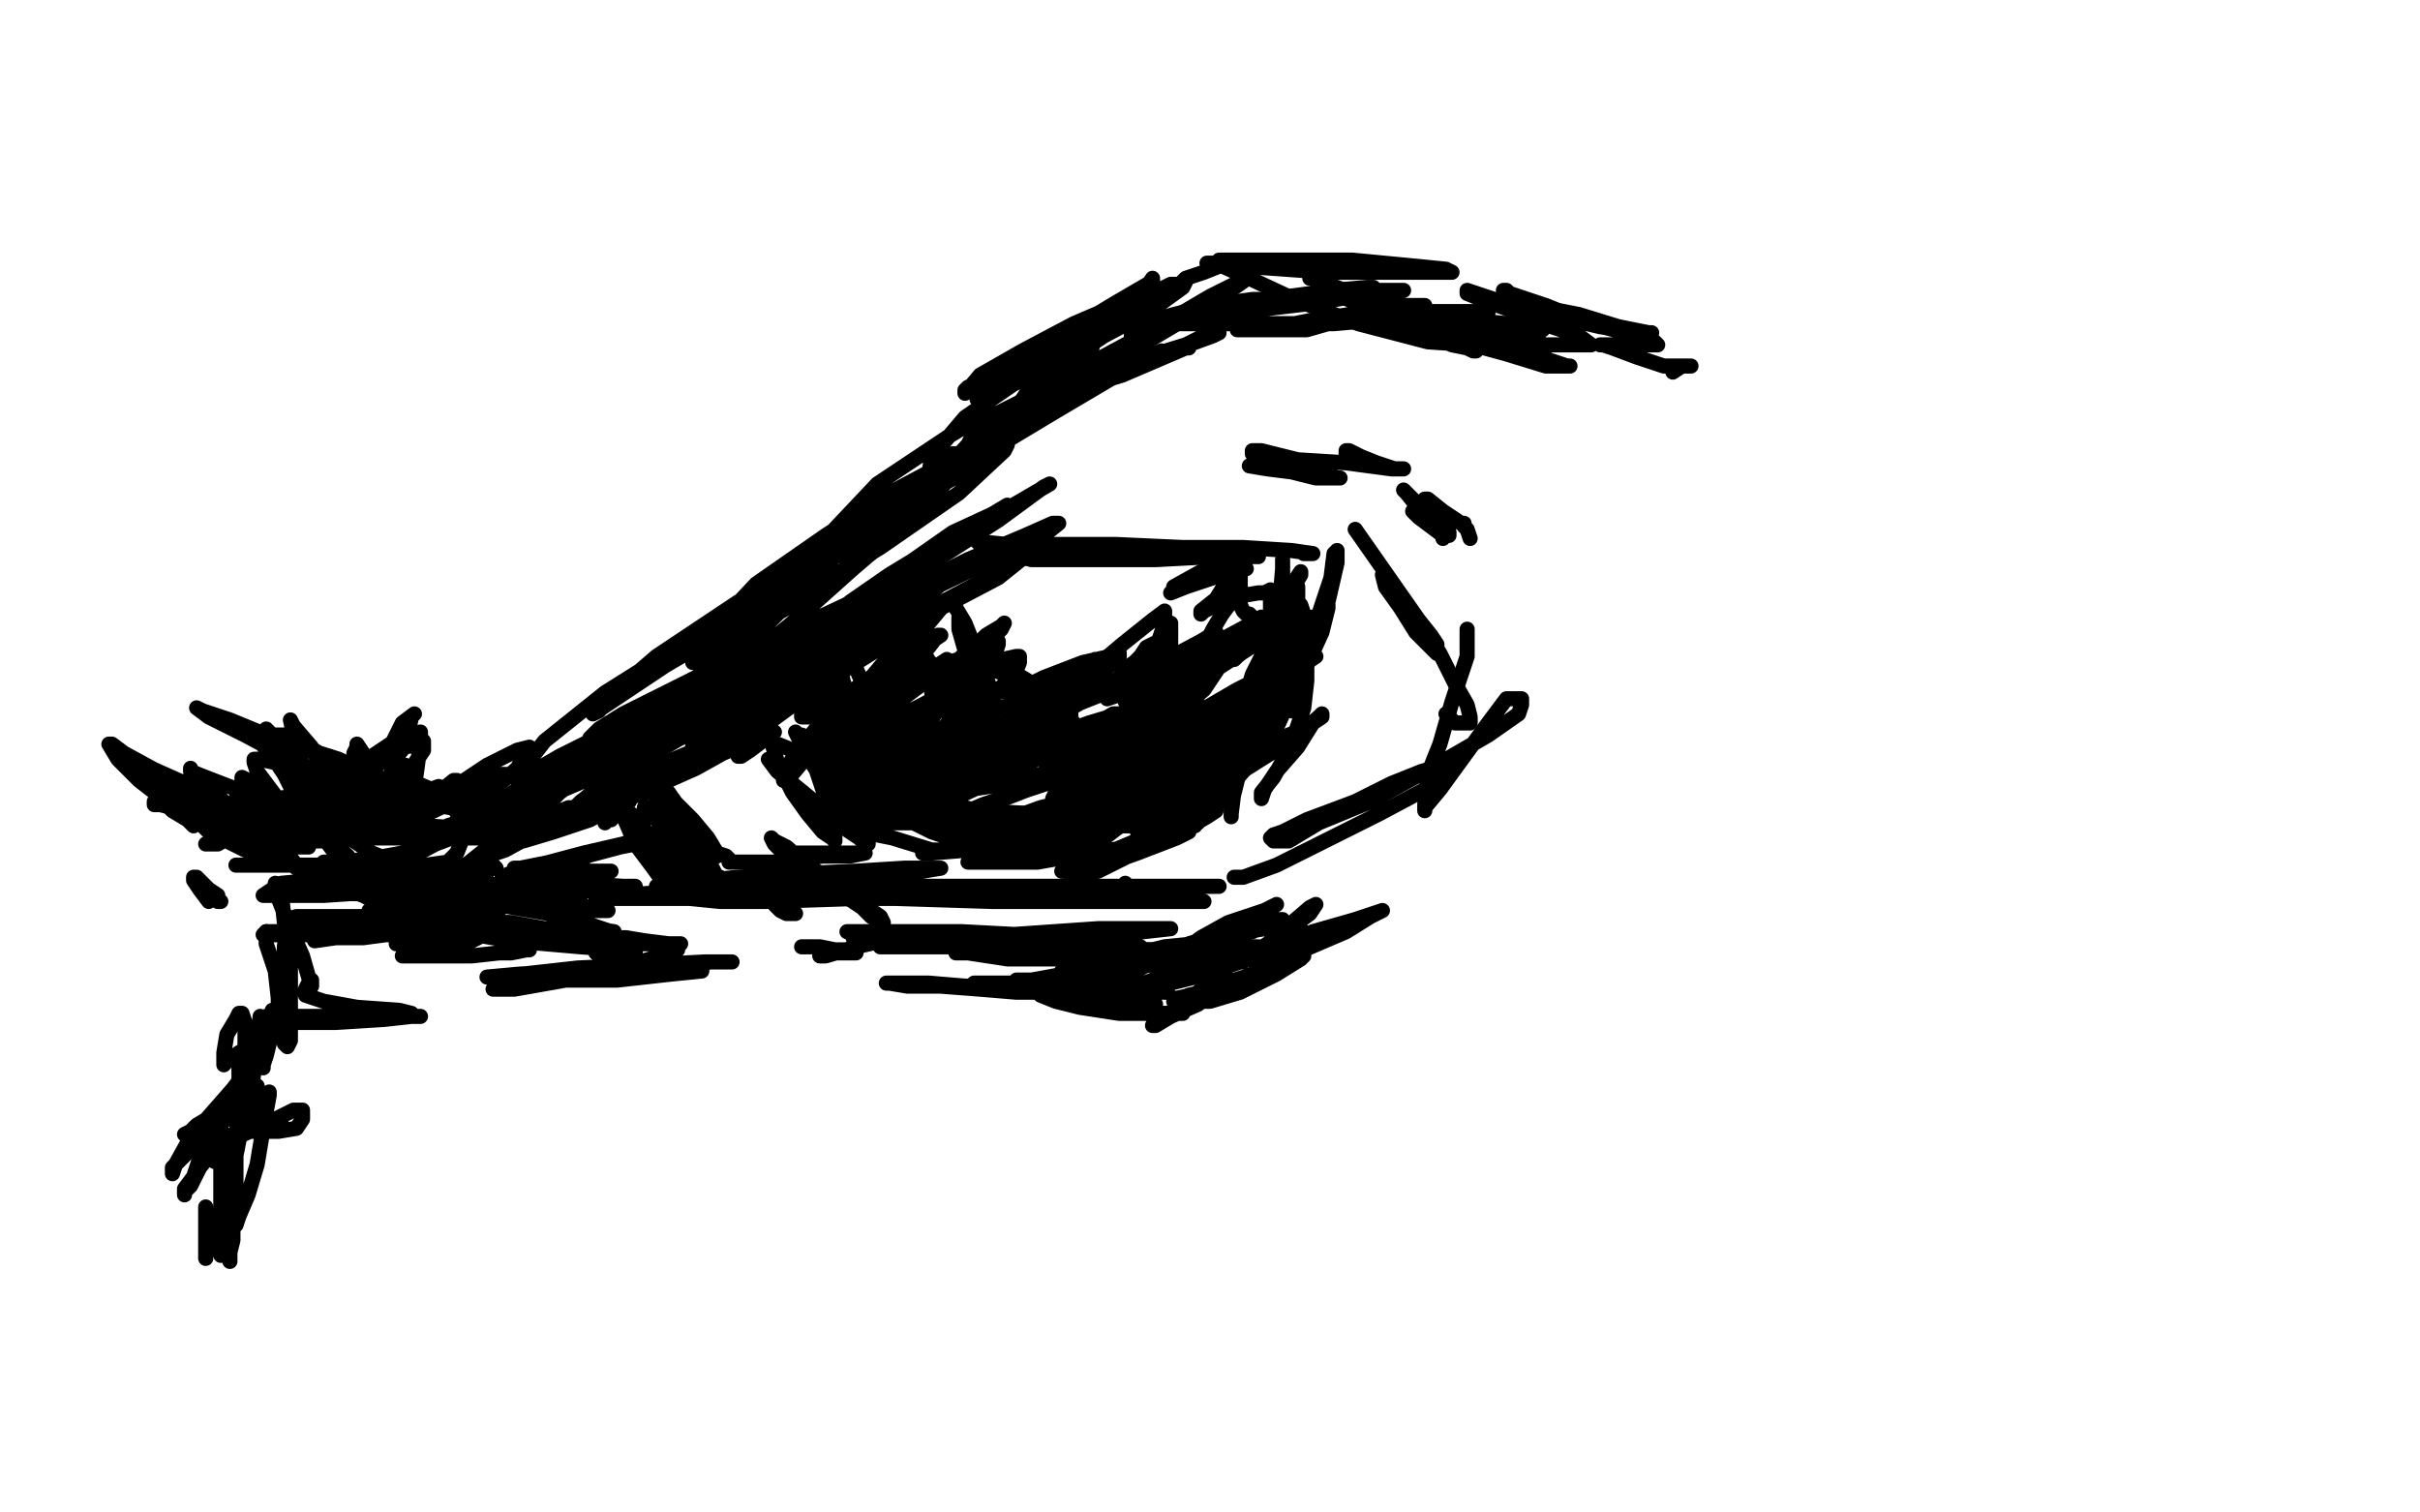
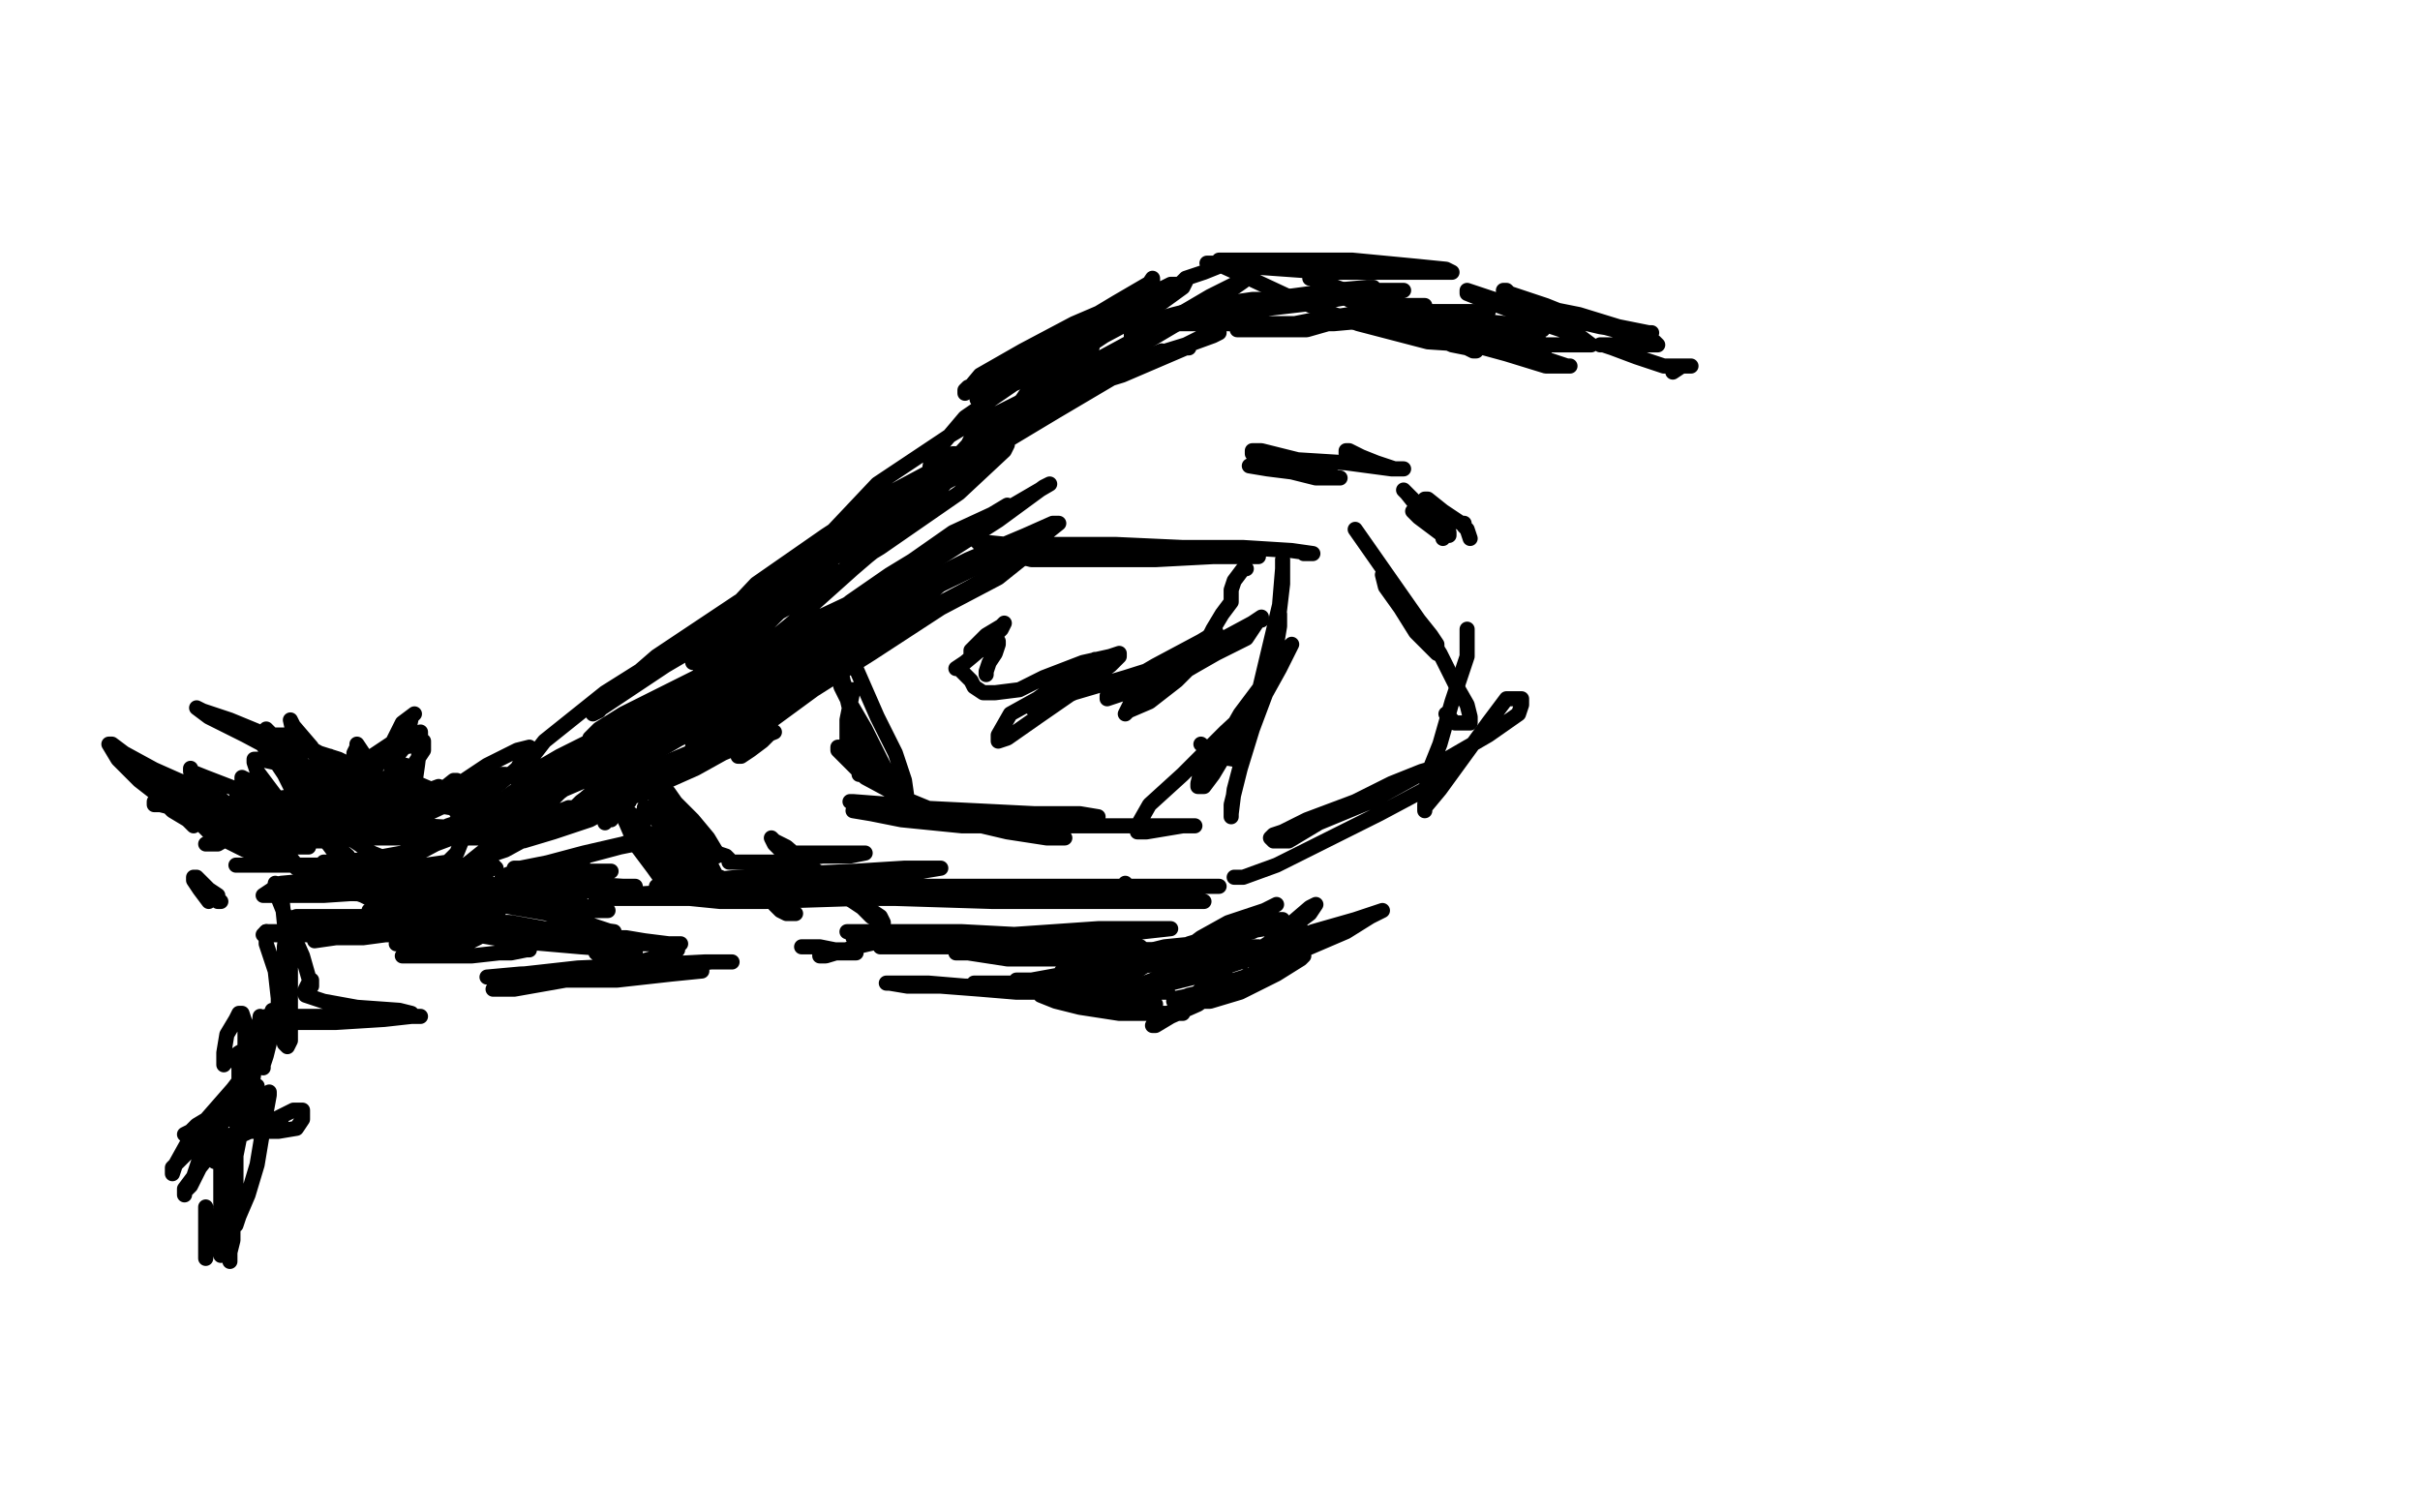
<svg xmlns="http://www.w3.org/2000/svg" width="800" height="500" version="1.1" style="stroke-antialiasing: false">
  <desc>This SVG has been created on https://colorillo.com/</desc>
  <rect x="0" y="0" width="800" height="500" style="fill: rgb(255,255,255); stroke-width:0" />
  <polyline points="200,272 200,271 200,271 202,271 202,271 205,266 205,266 208,265 208,265 209,263 209,263 210,263 210,263 211,263 211,263 214,262 221,258 230,254 239,249 251,244 256,242 255,242 252,245 248,248 245,250 244,250 244,249 247,246 254,239 269,228 288,216 311,201 330,191 340,183 341,182 340,183 338,183 331,188 321,194 304,203 288,213 271,223 258,231 246,239 238,244 234,248 233,248 233,247 236,245 245,238 262,226 285,214 308,201 309,200 310,199 307,200 294,208 275,218 253,233 238,242 229,247 229,248 229,246 232,243 243,236 258,227 270,220 271,220 270,224 260,233 241,244 224,253 214,258 212,260 211,260 211,261" style="fill: none; stroke: #000000; stroke-width: 5; stroke-linejoin: round; stroke-linecap: round; stroke-antialiasing: false; stroke-antialias: 0; opacity: 1.0" />
  <polyline points="210,276 211,276 211,276 216,280 216,280 219,282 219,282 221,284 221,284 222,286 222,286 221,285 219,283 215,277 210,270 207,268 207,269 211,274 216,282 219,287 223,292 224,295 224,296 223,296 221,294 216,287 210,279 207,272 206,270 206,269 207,270 208,270 216,278 221,283 226,288 228,291 231,294 230,293 227,287 223,281 219,277 217,275 218,275 222,278 226,282 228,284 231,286 231,287 230,287 229,286 225,284 221,280 219,279 219,278 218,278 219,278 220,279 226,284 231,288 235,292 237,293 238,293 238,292 235,287 231,279 224,271 218,260 215,255 214,254 221,262 228,272 233,278 235,281 237,283 237,282 234,277 229,271 222,264 215,259 214,258 218,266 224,273 228,277 231,281 231,282 232,283 232,282 224,277 217,271 214,269 213,268 213,267 214,267 217,269 221,273 225,276 229,278 229,280 230,282 229,282 229,281 227,280 229,283 232,286 233,288 235,290 236,291 237,292" style="fill: none; stroke: #000000; stroke-width: 5; stroke-linejoin: round; stroke-linecap: round; stroke-antialiasing: false; stroke-antialias: 0; opacity: 1.0" />
  <polyline points="227,294 228,293 228,293 234,291 234,291 244,290 244,290 261,289 261,289 283,288 283,288 299,287 299,287 309,287 309,287 311,287 305,288 292,291 274,293 246,293 220,295 204,296 198,296 197,297 201,297 210,297 227,297 250,297 276,297 302,297 315,297 320,297 319,297 313,297 302,297 284,297 253,298 238,298 228,297 226,297 227,297 235,297 249,297 274,297 303,296 323,294 341,294 349,294 348,294 344,294 330,294 305,294 270,294 236,294 220,294 218,294 217,294 217,293 220,293 238,293 269,293 311,293 346,293 375,293 394,293 403,293 402,293 396,293 375,293 334,293 293,293 262,293 245,294 242,294 247,294 265,296 296,297 328,298 362,298 384,298 396,298 398,298 397,298 396,297 388,296 373,293 372,292" style="fill: none; stroke: #000000; stroke-width: 5; stroke-linejoin: round; stroke-linecap: round; stroke-antialiasing: false; stroke-antialias: 0; opacity: 1.0" />
  <polyline points="224,253 225,253 225,253 227,251 227,251 234,246 234,246 243,239 243,239 251,234 251,234 254,232 254,232 250,236 237,245 218,253 207,258 200,261 200,260 201,258 212,251 234,237 259,222 286,209 297,203 293,205 283,211 270,216 251,224 238,232 231,235 230,236 232,235 244,227 264,217 295,201 326,186 345,177 350,173 348,173 339,177 320,185 306,192 294,197 287,200 287,201 288,201 289,200 301,194 313,189 330,182 340,179 343,178 343,179 339,181 331,183 325,185 322,186 321,186 328,185 341,183 361,181 380,181 403,181 413,183 416,183 416,184 414,184 401,184 382,185 362,185 341,185 329,182 324,180 323,179 333,180 347,180 369,180 391,181 411,181 427,182 434,183 433,183 431,183" style="fill: none; stroke: #000000; stroke-width: 5; stroke-linejoin: round; stroke-linecap: round; stroke-antialiasing: false; stroke-antialias: 0; opacity: 1.0" />
  <polyline points="408,290 409,290 409,290 411,290 411,290 422,286 422,286 438,278 438,278 456,269 456,269 471,261 471,261 476,256 476,256 478,253 477,253 470,255 460,259 448,265 432,271 424,275 421,276 420,277 421,278 422,278 426,278 436,272 453,265 473,254 492,243 502,236 503,233 503,231 502,231 498,231 492,239 484,250 476,261 471,267 471,268 471,267 471,266 472,256 476,246 480,232 485,217 485,208" style="fill: none; stroke: #000000; stroke-width: 5; stroke-linejoin: round; stroke-linecap: round; stroke-antialiasing: false; stroke-antialias: 0; opacity: 1.0" />
  <polyline points="448,175 455,185 455,185 462,195 462,195 469,205 469,205 473,210 473,210 475,213 475,213 475,215 475,215 475,216 474,215 473,214 468,209 463,201 458,194 457,190" style="fill: none; stroke: #000000; stroke-width: 5; stroke-linejoin: round; stroke-linecap: round; stroke-antialiasing: false; stroke-antialias: 0; opacity: 1.0" />
  <polyline points="470,207 476,216 476,216 481,226 481,226 485,233 486,237 486,238 486,239 485,239 481,239 478,236" style="fill: none; stroke: #000000; stroke-width: 5; stroke-linejoin: round; stroke-linecap: round; stroke-antialiasing: false; stroke-antialias: 0; opacity: 1.0" />
  <polyline points="282,228 280,238 280,238 280,246 280,246 282,253 282,253 284,255 284,255 284,256 284,256 284,255 284,253 284,244 282,235 279,226 276,222 279,229 286,241 292,253 295,261 298,265 300,266 300,265 299,258 296,249 290,237 283,221 276,210 275,208 275,212 278,222 281,235 283,244 284,251 286,253 286,252 286,250 284,242 281,233 279,227 277,223 278,227 282,235 285,242 289,249 294,256 296,259 296,260 297,260 296,260 293,257 286,252 280,249 278,247 277,247 277,248 278,249 286,257 299,264 316,271 333,275 346,277 352,277 351,277 348,276 336,274 317,270 295,266 282,265 281,265 282,265 287,266 302,267 322,268 342,269 357,269 363,270 361,270 352,270 331,270 306,270 287,268 282,268 288,269 298,271 318,273 347,273 373,273 390,273 395,273 394,273 391,273 385,274 379,275 376,275 376,274 376,273 380,266 391,256 405,242 418,230 423,221 426,215 427,213 426,214 426,215 419,224 410,236 402,250 397,255 396,259 396,260 397,260 398,260 401,256 407,246 415,234 420,220 422,210 423,205 423,203 423,207 420,225 414,241 410,254 407,266 407,269 407,270 407,269 408,261 413,242 418,221 423,200 424,188 424,185 424,186 424,193 422,210 418,227 414,238 410,246 410,250 410,251 409,251 408,251 402,250 397,246" style="fill: none; stroke: #000000; stroke-width: 5; stroke-linejoin: round; stroke-linecap: round; stroke-antialiasing: false; stroke-antialias: 0; opacity: 1.0" />
-   <polyline points="303,222 303,221 303,221 303,219 303,219 303,214 303,214 305,208 305,208 305,206 305,206 304,207 301,215 295,225 290,233 288,237 287,237 287,236 288,232 293,224 300,212 305,202 306,199 306,198 305,198 302,199 292,206 278,214 269,220 266,223 267,223 269,222 279,217 293,210 304,205 308,203 306,204 298,212 288,224 281,234 278,237 278,238 279,238 285,235 299,226 310,220 313,218 313,219 309,223 297,232 288,242 284,248 285,248 292,245 305,238 316,232 319,231 318,232 314,238 309,245 307,248 307,249 308,249 315,247 330,241 339,238 342,237 339,239 329,243 320,246 313,249 311,249 310,249 310,248 309,247 308,244 308,238 312,230 318,221 320,217 320,216 320,217 320,218 314,228 306,241 298,250 294,255 295,255 298,253 312,245 323,239 329,235 329,233 321,237 303,245 287,253 274,257 273,258 273,259 273,258 273,256 277,249 287,242 305,233 316,227 319,227 319,228 319,229 316,236 308,246 298,254 291,259 291,258 291,255 295,247 302,238 311,231 312,228 311,229 309,231 301,239 291,247 285,253 286,253 287,252 291,249 295,246 293,245 291,245 286,245 280,245 276,244 274,242 273,242 273,241 273,239 273,235 276,231 280,228 280,231 274,240 266,251 261,257 259,258 259,257 260,254 265,246 271,240 272,237 273,237 272,237 269,237 267,237 265,237 265,236 266,235 271,231 273,229 273,230 273,232 273,241 275,250 277,255 278,258 279,259 278,259 275,257 270,253 262,248 257,246 255,245 257,252 262,262 267,269 272,275 275,277 276,278 276,277 273,272 268,266 263,260 258,255 255,252 254,251 257,255 268,264 278,273 284,277 286,279 287,279 287,278 286,275 282,267 276,258 270,250 266,245 265,243 268,248 275,257 283,264 289,269 290,269 291,269 291,266 290,259 286,250 281,238 274,229 272,227 273,236 279,248 286,260 290,267 294,270 294,271 294,270 294,268 289,264 286,260 284,258 285,258 289,260 305,265 325,271 345,275 353,277 354,277 353,277 345,275 329,274 306,272 287,272 283,272 285,275 295,277 308,281 334,281 353,281 363,281 364,281 364,280 363,279 357,278 348,274 332,270 319,267 309,263 304,260 301,257 301,256 302,253 308,250 314,248 315,247 317,247 316,247 314,249 309,254 300,259 297,261 296,261 296,262 297,262 301,262 311,261 329,255 338,252 339,252 337,253 330,257 322,260 317,262 316,262 317,262 322,258 333,253 345,246 349,243 340,245 327,250 315,254 312,255 313,255 313,254 327,248 343,241 352,237 353,237 352,237 348,238 337,245 325,251 320,254 319,256 320,256 324,256 341,250 359,243 379,236 385,235 385,234 385,235 379,240 366,251 355,258 349,263 348,264 349,262 350,262 362,255 380,246 391,242 393,239 392,240 391,240 387,244 376,250 368,255 360,259 357,261 357,260 364,255 378,246 396,237 399,235 398,235 397,235 390,239 376,245 352,254 327,260 307,263 300,264 301,264 304,261 318,255 337,248 352,243 358,242 357,242 352,245 339,253 324,260 311,266 308,269 309,269 319,261 339,252 369,243 385,237 387,236 387,237 379,242 366,249 345,259 327,266 317,270 318,269 325,266 346,259 367,252 384,245 387,245 386,246 383,248 374,255 358,266 344,275 341,278 341,279 342,278 345,276 357,269 375,261 389,255 395,252 395,253 394,259 391,263 391,266 391,267 391,266 398,261 413,252 426,243 431,241 430,241 428,243 419,247 400,257 377,267 363,272 358,273 359,273 361,267 369,258 376,249 381,245 382,245 382,246 382,247 379,256 373,264 364,272 360,276 359,276 363,271 372,263 387,251 404,240 412,235 414,234 414,235 411,241 405,251 397,263 392,270 390,273 389,273 390,272 396,266 409,256 428,244 436,237 437,236 437,237 434,239 429,247 422,255 418,261 417,264 417,263 417,262 421,257 426,248 429,240 431,234 432,225 432,216 432,209 431,203 430,200 429,199 429,197 429,196 429,195 429,194 429,195 429,200 429,206 429,214 427,225 425,234 420,245 402,265 399,265 394,268 392,269 391,269 391,268 397,261 408,251 420,240 427,232 430,227 431,221 431,218 431,214 431,208 430,206 429,206 428,207 423,214 416,223 406,233 397,242 390,247 386,251 384,251 385,250 391,243 398,236 412,227 425,218 432,212 436,209 438,204 439,201 439,200 439,201 437,209 432,220 429,229 427,234 427,235 428,231 430,224 434,214 436,203 440,191 441,183 442,182 442,183 442,186 439,199 433,216 423,233 418,241 416,244 416,243 416,239 418,228 422,217 426,207 427,200 428,198 428,199 428,200 427,208 422,218 414,230 410,237 410,238 411,233 414,223 419,213 423,203 428,192 430,189 430,190 427,195 424,207 415,225 407,240 400,249 398,250 397,250 396,250 396,249 395,247 395,245 394,242 394,241 394,240 393,240 389,240 384,242 371,245 357,249 346,251 344,251 344,250 347,248 356,243 368,236 372,236 370,236 360,239 341,246 321,251 306,254 301,254 301,253 304,249 312,241 318,235 320,233 319,233 313,234 299,238 287,241 279,241 278,241 278,240 280,235 285,229 294,220 307,214 310,210 311,210 308,212 298,218 285,227 274,236 268,243 267,245 267,246 267,245 267,244 268,244 268,249 270,255 273,264 278,269 280,272 283,273 282,272 281,271 277,265 272,258 267,250 264,244 263,242 264,243 265,243 273,249 281,256 289,264 298,270 308,275 314,277 320,280 326,281 331,281 337,281 341,280 342,279 343,278 339,278 327,278 312,281 306,282 305,282 308,282 320,281 346,275 365,270 373,268 365,268 354,269 334,273 319,277 314,277 315,277 324,277 344,274 363,272 372,271 373,271 372,272 369,274 360,281 354,286 352,287 351,288 352,288 352,287 363,283 379,277 393,272 396,272 395,272 394,273 386,277 373,283 363,288 354,290 354,291 355,290 362,287 376,282 389,277 393,275 392,275 381,279 360,282 343,285 326,285 320,285 321,285 327,284 344,278 366,270 386,264 394,260 393,260 381,261 364,265 345,269 335,271 332,271 333,271 344,267 368,261 386,257 388,255 387,256 379,260 369,265 359,270 354,273 353,274 354,274 356,274 363,274 378,270 394,267 404,265 403,265 393,271 379,278 367,282 364,283 365,282 366,282 378,277 394,270 402,268 399,270 392,274 384,278 378,281 374,281 373,281 375,279 381,272 391,264 395,258 395,255 395,253 392,251 386,249 373,248 356,248 338,248 321,246 316,245 314,245 314,244 314,243 317,237 322,232 326,225 326,223 326,222 320,222 314,221 306,219 302,218 300,216 300,213 299,208 298,204 298,200 298,199 298,200 298,201 300,206 303,212 308,220 316,226 323,229 327,231 327,230 327,227 326,223 324,220 323,218 322,218 322,219 326,220 332,223 339,226 346,227 354,228 359,228 363,228 367,226 370,224 372,221 375,219 377,217 379,214 381,213 383,212 384,211 384,210 386,209 387,208 387,206 387,207 387,209 387,214 384,221 380,224 375,228 370,229 366,229 361,230 355,230 352,230 347,229 343,227 338,224 333,221 328,218 325,217 324,217 324,216 323,215 321,211 319,207 317,205 317,204 317,208 319,215 322,221 324,224 324,225 324,224 324,223 323,218 321,211 319,206 316,201 314,199 313,199 312,200 307,206 296,218 285,226 281,229 282,229 283,228 293,225 306,221 317,218 318,217 318,218 316,220 311,225 309,228 309,229 308,229 309,228 310,228 318,224 327,219 336,217 337,217 337,218 337,219 335,224 326,231 319,237 315,239 316,239 325,236 337,232 346,228 347,228 344,231 336,237 330,240 329,240 328,240 333,239 345,234 357,230 363,229 364,229 363,229 362,229 356,233 350,236 346,237 345,237 348,236 363,230 380,223 395,218 399,217 397,219 388,224 378,229 372,232 373,231 375,229 382,224 398,217 410,212 421,208 423,208 422,208 418,211 404,220 384,233 373,239 370,241 371,240 373,237 382,231 396,222 404,215 407,214 407,215 403,220 398,226 395,230 396,230 397,227 400,222 404,218 405,218 404,218 404,219 398,228 387,237 377,243 369,245 364,245 361,245 358,243 356,240 354,238 354,231 358,224 371,213 381,205 385,202 385,206 383,212 380,219 378,224 378,225 378,226 379,226 381,225 391,220 402,214 411,209 414,205 414,204 413,203 412,203 411,202 410,200 410,195 410,190 411,187 412,185 413,184 412,184 410,186 401,191 392,194 387,196 388,195 388,194 397,189 404,187 409,184 409,185 407,190 402,198 397,202 397,203 398,202 402,200 410,197 416,196 418,196 420,195 420,196 420,199 420,204 415,211 410,216 408,218 409,217 414,213 434,204 434,205 434,206 430,213 424,220 418,226 413,230 409,233 409,232 412,229 419,224 428,219 435,217 432,219 423,225 407,234 394,241 387,244 385,245 386,245 389,241 397,235 409,228 425,220 432,217 431,221 423,230 412,238 400,244 397,246 397,245 400,242 410,236 421,232 423,232 423,236 420,243 416,248 413,251 411,253 409,255 409,256 408,257 404,259 397,260 394,260" style="fill: none; stroke: #000000; stroke-width: 5; stroke-linejoin: round; stroke-linecap: round; stroke-antialiasing: false; stroke-antialias: 0; opacity: 1.0" />
  <polyline points="147,263 144,264 144,264 140,267 140,267 138,268 138,268 137,269 137,269 136,269 135,270 130,272 123,276 120,277 123,277 135,272 154,263 164,259 163,259 162,259 156,261 146,265 132,271 126,273 127,273 130,272 139,267 155,261 164,257 166,256 167,256 166,256 163,256 153,261 139,265 127,267 117,268 113,269 115,269 116,269 125,266 137,263 145,260 141,262 132,268 117,273 103,276 92,278 88,278 94,278 106,278 123,277 145,274 159,274 165,274 166,274 165,274 163,274 153,274 139,274 122,274 115,274 113,274 112,274 113,274 122,274 140,275 158,275 169,275 168,275 167,274 157,274 140,273 125,271 117,271 116,271 117,271 118,271 126,274 140,274 151,274 154,274 151,274 140,274 126,275 113,275 108,275 107,275 109,275 111,275 122,277 135,277 150,277 160,277 167,277 170,277 171,277 171,276 172,275 174,273 177,269 185,262 193,256 202,250 208,246 209,246 209,247 206,253 200,259 192,265 190,267 189,267 190,267 191,266 198,260 213,251 230,241 235,238 234,239 225,244 211,251 198,256 188,260 184,261 188,257 196,251 212,242 218,239 218,240 210,248 198,256 184,262 172,266 166,267 167,267 175,262 191,254 210,246 216,243 212,246 198,253 175,263 158,269 149,273 148,273 151,272 158,268 175,260 199,248 214,241 216,241 216,242 213,246 203,252 189,257 177,262 167,265 166,265 168,263 178,256 197,248 211,242 212,242 210,246 203,255 196,263 191,270 191,271 192,271 196,267 202,262 211,256 213,256 213,255 213,256 211,259 206,265 195,271 183,275 173,278 171,278 172,277 176,273 183,269 188,267 188,268 186,270 178,275 167,281 158,284 154,287 154,286 159,282 163,279 164,279 164,280 161,282 154,289 147,294 143,295 141,296 140,296 139,295 137,295 134,293 131,291 124,291 117,291 104,291 93,292 87,296 88,296 89,296 97,296 106,296 104,296 102,296 101,296 107,296 122,295 146,291 161,288 163,287 164,287 163,286 156,286 138,286 119,286 98,286 82,286 78,286 80,286 90,286 110,286 133,286 148,286 150,286 151,286 150,286 147,286 136,288 128,289 125,290 126,290 129,287 144,279 168,270 183,262 185,262 183,264 176,269 169,273 160,276 159,277 160,277 160,276 163,273 173,265 184,257 199,247 205,243 204,244 196,249 186,256 177,260 172,262 173,262 178,258 193,250 217,239 238,229 247,224 247,223 247,224 243,229 234,235 220,242 208,246 205,249 205,247 214,240 228,231 246,224 252,221 252,220 251,221 251,223 241,230 225,239 210,247 201,251 199,251 201,249 211,242 235,229 264,215 291,202 308,195 310,194 309,195 299,201 279,212 262,220 251,227 248,228 251,224 259,216 275,203 295,190 315,176 328,170 333,167 329,170 315,180 298,190 286,197 280,200 280,201 280,200 281,199 294,190 317,176 335,167 347,160 345,161 330,172 305,188 279,203 248,215 222,228 206,236 198,241 195,244 195,245 195,244 196,243 210,236 239,221 271,204 288,196 291,195 290,195 278,204 250,218 213,236 185,250 173,257 171,258 173,254 180,245 200,229 227,212 257,192 277,180 282,176 282,175 274,183 249,203 220,220 202,232 196,236 198,235 202,230 217,217 244,199 272,182 295,166 315,153 321,150 318,153 304,170 278,191 253,205 238,216 231,220 231,219 233,217 242,208 261,193 290,172 319,156 333,147 333,146 333,147 332,149 317,163 291,181 263,198 240,211 232,218 231,218 234,214 242,205 258,191 281,176 306,159 321,149 325,146 319,153 302,167 272,186 253,201 235,214 230,219 229,219 229,218 234,210 250,193 273,177 296,162 311,154 315,150 316,150 316,151 313,157 303,170 282,188 263,205 246,219 238,227 233,232 231,233 232,232 238,225 252,208 275,185 301,162 324,145 342,131 348,126 348,125 344,131 332,141 305,161 280,178 259,194 254,200 253,201 254,199 260,192 273,178 290,160 314,144 324,138 325,137 320,147 307,161 290,178 281,185 280,187 280,186 285,179 296,167 317,151 335,139 343,135 343,136 341,138 337,140 337,141 338,139 343,135 356,127 374,120 384,116 371,123 349,136 329,148 313,155 307,158 307,157 308,151 319,138 335,127 353,119 360,114 361,114 361,115 357,120 346,128 331,137 324,141 323,141 325,140 327,138 341,131 360,123 381,117 391,115 393,115 392,115 385,118 371,124 358,128 353,128 352,128 353,127 359,125 373,121 390,115 401,111 403,110 402,110 400,110 392,114 379,118 370,121 359,125 355,127 354,128 354,127 356,125 365,118 380,110 388,106 390,105 389,106 388,106 384,109 379,110 377,111 376,111 375,111 374,111 374,110 376,108 381,106 388,104 400,101 414,99 426,99 431,98 432,98 430,98 421,100 409,103 403,105 402,105 403,105 409,105 419,102 436,100 447,98 453,96 454,95 452,95 441,96 426,98 411,100 407,101 406,101 407,101 408,101 418,101 437,99 456,97 464,96 463,96 461,96 451,96 433,100 413,102 393,104 386,105 385,105 385,106 388,107 399,107 422,107 441,107 452,106 454,106 453,106 450,106 436,106 420,109 411,109 409,109 412,109 421,109 432,109 439,107 440,107 434,107 427,107 417,108 415,108 416,108 423,108 433,106 446,104 456,102 466,101 471,101 470,101 469,101 462,101 459,101 458,101 459,101 461,101 466,103 470,103 469,103 468,103 466,103 464,103 465,103 467,103 473,103 480,103 482,103 481,103 478,103 476,103 475,103 477,103 481,103 487,103 491,103 492,103 491,103 489,103 481,103 468,103 465,103 467,103 469,103 476,105 483,106 487,106 485,106 480,106 472,105 468,105 467,104 467,105 473,110 480,114 485,115 488,116 487,116 483,114 474,112 464,109 459,108 460,108 467,109 481,111 494,112 505,112 508,112 508,111 503,109 492,108 471,105 461,104 459,104 460,104 468,105 483,107 497,109 508,109 510,109 508,109 498,107 488,106 485,105 484,105 485,105 489,106 496,110 503,111 507,112 506,112 501,112 490,110 481,109 477,109 476,108 477,109 478,109 487,114 498,117 511,121 517,121 519,121 518,121 509,118 496,115 485,113 482,112 482,111 483,111 489,113 498,114 507,115 511,115 509,115 509,114 509,113 508,113" style="fill: none; stroke: #000000; stroke-width: 5; stroke-linejoin: round; stroke-linecap: round; stroke-antialiasing: false; stroke-antialias: 0; opacity: 1.0" />
  <polyline points="326,148 326,149 326,149 326,148 326,148 327,147 327,147 334,141 334,141 350,131 350,131 374,116 374,116 401,100 401,100 411,93 410,93 400,98 383,108 359,121 344,130 337,135 336,136 336,135 340,129 352,118 368,105 379,95 381,92 381,93 369,100 349,112 329,124 320,128 319,129 319,130 324,124 338,116 355,107 369,101 372,100 368,103 360,108 344,118 332,126 325,131 323,132 324,131 333,125 351,114 375,103 389,95 392,93 391,95 380,103 365,111 359,115 359,114 364,108 374,102 383,96 387,94 388,94 389,94 390,94 392,92 398,90 403,88 405,87 405,86 404,86 403,86 409,86 428,86 447,86 468,88 478,89 480,90 479,90 475,90 460,90 439,90 411,88 400,88 400,87 399,87 400,87 402,87 413,92 428,99 449,107 472,113 487,114 492,114 493,114 493,113 492,112 486,108 473,106 453,99 439,94 434,92 433,92 434,92 435,93 442,97 457,105 477,111 499,114 516,114 525,114 526,114 522,111 510,107 498,102 490,99 485,97 485,96 497,100 512,104 529,108 542,110 545,110 546,110 545,110 535,108 522,104 507,101 499,97 497,96 498,96 499,97 511,101 526,107 541,111 547,113 548,114 546,114 537,114 532,114 529,114 530,114 533,115 541,118 550,121 557,121 559,121 558,121 556,121 553,123" style="fill: none; stroke: #000000; stroke-width: 5; stroke-linejoin: round; stroke-linecap: round; stroke-antialiasing: false; stroke-antialias: 0; opacity: 1.0" />
  <polyline points="413,154 419,155 419,155 427,156 427,156 435,158 435,158 441,158 441,158 443,158 443,158 442,158 437,156 430,154 420,152 414,150 414,149 417,149 429,152 445,153 460,155 464,155 463,155 461,155 455,153 450,151 446,149 445,149 445,150 446,152" style="fill: none; stroke: #000000; stroke-width: 5; stroke-linejoin: round; stroke-linecap: round; stroke-antialiasing: false; stroke-antialias: 0; opacity: 1.0" />
  <polyline points="467,169 469,171 469,171 473,174 473,174 477,177 477,177 477,178 477,178 477,177 474,173 469,168 465,163 464,162 467,165 471,170 475,174 478,176 479,177 479,176 478,174 474,169 471,165 472,165 477,169 480,171 483,173 484,173 484,174 485,175 486,178" style="fill: none; stroke: #000000; stroke-width: 5; stroke-linejoin: round; stroke-linecap: round; stroke-antialiasing: false; stroke-antialias: 0; opacity: 1.0" />
  <polyline points="230,286 233,289 233,289 236,290 236,290 237,291 237,291 238,291 238,291 238,290 237,290 235,286 233,283 233,282 234,282 237,282 240,283 241,284 241,285 242,285 244,285 252,285 258,285 261,287 263,288 262,288 260,288 256,288 254,288 255,289 256,289 262,289 271,291 277,292 281,293 282,293 281,293 280,293 277,293 275,291 274,291 274,292 275,292 279,296 285,300 288,303 291,305 292,306 292,305 291,303 285,299 277,293 268,287 260,280 256,278 255,277 256,279 259,282 259,283 260,283 260,284 261,284 264,284 272,283 281,283 286,282 285,282 282,282 273,282 264,282 261,282 261,283 265,284 268,287 270,288 271,290 271,293 271,295 271,296 270,297 269,297 266,297 262,295 258,294 256,294 256,295 256,296 256,299 258,301 260,302 261,302 262,302 263,302" style="fill: none; stroke: #000000; stroke-width: 5; stroke-linejoin: round; stroke-linecap: round; stroke-antialiasing: false; stroke-antialias: 0; opacity: 1.0" />
  <polyline points="265,313 266,313 266,313 267,313 267,313 271,313 271,313 276,314 276,314 281,314 281,314 283,315 283,315 282,315 280,315 276,315 272,315 271,315 271,316 272,316 273,316 283,313 296,310 305,309 307,309 306,309 301,309 293,310 287,310 283,310 282,310 283,310 288,310 297,310 308,310 318,309 322,309 321,309 317,309 306,309 299,309 296,309 297,309 305,309 319,309 335,309 346,309 350,309 349,309 347,309 337,309 318,308 294,308 280,308 281,308 283,309 298,310 326,310 352,310 378,308 387,307 386,307 381,307 363,307 334,309 307,311 293,313 291,313 292,313 300,313 321,313 345,313 368,313 376,313 377,313 376,313 374,313 363,314 344,315 329,315 319,315 317,315 316,315 317,315 320,315 333,317 349,317 364,317 372,316 373,315" style="fill: none; stroke: #000000; stroke-width: 5; stroke-linejoin: round; stroke-linecap: round; stroke-antialiasing: false; stroke-antialias: 0; opacity: 1.0" />
  <polyline points="373,324 373,323 373,323 376,321 376,321 380,318 380,318 384,317 384,317 387,316 387,316 389,316 389,316 390,316 389,316 388,316 386,316 384,316 385,316 387,316 393,315 400,314 401,313 400,313 399,313 394,313 393,313 392,313 392,314 393,313 397,310 406,305 418,301 422,299 417,302 408,307 394,314 384,317 380,318 381,318 384,317 393,312 403,309 409,307 410,307 409,308 407,310 403,312 402,315 403,314 406,312 412,308 418,307 418,306 414,308 407,310 395,312 385,313 381,314 380,314 379,314 380,314 381,314 385,314 389,315 388,315 383,316 382,316 383,316 390,315 401,312 413,308 421,305 424,304 423,304 416,306 403,310 388,314 376,318 373,319 374,319 380,319 388,319 394,319 395,319 393,319 391,319 388,321 386,322 385,324" style="fill: none; stroke: #000000; stroke-width: 5; stroke-linejoin: round; stroke-linecap: round; stroke-antialiasing: false; stroke-antialias: 0; opacity: 1.0" />
  <polyline points="351,321 352,322 352,322 356,324 356,324 364,327 364,327 374,328 374,328 380,328 380,328 385,328 385,328 386,328 385,328 381,328 371,328 363,328 359,328 358,328 359,328 360,328 368,328 375,327 379,327 378,327 374,326 367,326 358,325 351,324 347,323 348,323 356,325 365,325 369,325 367,325 361,325 349,325 337,325 327,325 323,325 322,325 323,325 329,326 333,326 334,326 329,326 319,326 307,325 296,325 293,325 294,325 300,326 311,326 324,327 336,328 340,328 342,328 341,328 340,328 341,328 344,328 354,330 367,332 378,332 382,332 381,331 376,331 365,331 352,329 345,329 344,329 349,331 357,333 370,335 383,335 390,335 391,335 390,335 386,335 385,336 386,335 391,333 399,329 409,326 412,324 409,324 402,327 393,329 388,331 389,330 394,329 402,328 405,326 406,326 406,327 403,327 396,332 387,336 382,339 381,339 385,337 393,332 405,325 421,320 430,317 431,316 430,317 422,322 410,328 400,331 395,331 395,332 394,332 394,331 396,328 402,323 410,316 414,313 413,313 412,313 407,316 400,319 397,321 398,321 403,320 410,317 416,317 416,316 407,319 395,323 383,326 372,328 369,329 370,329 371,328 381,324 395,319 408,315 410,314 408,314 400,314 389,314 378,314 367,314 363,314 364,314 368,314 376,315 383,315 384,315 383,315 376,316 365,319 352,322 341,324 336,324 338,324 340,324 353,324 375,320 400,315 414,313 416,313 415,313 412,313 410,316 410,317 411,317 413,317 416,316 424,312 434,308 448,304 457,301 453,303 445,308 431,314 419,319 416,321 415,321 417,317 420,311 426,306 433,300 435,299 433,302 425,308 416,314 412,317 411,318 411,317 412,317 418,314 425,310 430,307" style="fill: none; stroke: #000000; stroke-width: 5; stroke-linejoin: round; stroke-linecap: round; stroke-antialiasing: false; stroke-antialias: 0; opacity: 1.0" />
  <polyline points="326,223 326,222 326,222 327,219 327,219 329,216 329,216 330,213 330,213 330,212 330,212 329,213 326,214 322,216 321,217 321,216 321,215 326,210 331,207 332,206 331,208 325,214 319,219 316,221 317,221 318,222 321,225 322,227 325,229 329,229 337,228 345,224 358,219 367,217 370,216 370,217 367,220 356,228 343,237 333,244 330,245 330,243 334,236 343,231 354,223 361,219 362,218 362,219 361,220 357,224 349,229 344,233 341,234 344,234 355,229 372,224 391,218 398,214 397,214 391,219 380,225 372,229 366,231 366,230 370,227 382,220 397,212 402,209 397,217 389,225 380,232 373,235 372,236 374,232 385,223 401,213 414,206 417,204 417,205 416,205 412,211 402,216 395,220 383,227 378,230 377,231 378,230 383,227 391,222 395,219 396,219 396,218" style="fill: none; stroke: #000000; stroke-width: 5; stroke-linejoin: round; stroke-linecap: round; stroke-antialiasing: false; stroke-antialias: 0; opacity: 1.0" />
  <polyline points="412,188 411,188 411,188 408,192 408,192 407,195 407,195 407,196 407,199 404,203 401,208 398,214 396,216 395,217 395,218" style="fill: none; stroke: #000000; stroke-width: 5; stroke-linejoin: round; stroke-linecap: round; stroke-antialiasing: false; stroke-antialias: 0; opacity: 1.0" />
  <polyline points="106,251 108,252 108,252 111,256 111,256 114,258 114,258 114,259 114,259 114,260 114,260 114,261 114,261 109,262 109,262 100,263 91,264 84,264 81,263 80,263 82,263 93,264 104,267 109,268 110,268 109,268 103,268 92,268 76,268 73,265 72,265 77,266 89,268 97,271 100,272 98,272 95,271 87,269 77,267 74,266 73,266 74,266 75,267 86,270 99,273 105,274 107,275 106,275 102,275 90,275 77,273 67,272 66,272 67,273 69,275 76,277 88,280 98,280 102,280 101,280 100,278 93,275 84,271 75,266 73,264 74,265 78,270 86,274 91,277 92,278 92,277 90,275 85,271 75,267 66,264 62,263 63,263 67,265 78,266 88,266 95,266 95,265 90,265 83,264 81,264 81,265 81,266 83,267 87,267 89,267 89,266 88,265 84,264 79,264 78,264 78,266 78,268 80,268 84,268 85,268 84,268 78,267 71,265 65,265 65,266 66,269 70,274 76,277 82,278 85,278 85,277 82,275 74,270 61,267 52,265 51,265 51,266 53,266 61,268 72,268 83,269 86,269 87,269 82,272 76,274 71,276 70,277 71,277 77,277 86,276 89,276 90,276 89,276 86,276 80,276 72,278 69,279 68,279 69,279 72,279 86,271 106,261 123,250 135,242 136,237 137,236 133,239 128,249 120,259 116,267 115,272 115,271 115,269 111,263 107,255 103,247 97,240 96,238 98,247 101,257 105,270 107,276 107,277 107,276 107,274 103,268 96,259 90,250 86,243 85,243 85,244 93,254 100,263 108,271 110,274 110,273 110,272 105,264 100,256 93,246 89,242 88,241 88,242 91,250 98,264 107,277 113,285 116,287 116,286 115,283 106,275 95,266 84,259 80,257 80,258 81,261 90,276 98,286 108,294 114,295 116,295 116,294 115,292 111,288 109,286 107,285 108,285 111,285 122,284 133,282 138,279 139,279 138,276 132,274 124,268 112,262 104,258 103,258 103,259 107,266 114,276 123,282 133,286 141,286 148,285 151,282 153,277 153,272 150,267 145,262 138,259 136,258 135,258 134,258 133,259 133,262 131,264 131,263 132,262 133,259 134,255 134,253 134,257 136,263 137,268 138,271 138,270 137,270 133,266 128,261 123,254 120,249 118,246 118,247 117,249 117,253 117,254 117,255 117,254 122,252 133,247 140,246 140,245 140,246 140,248 136,254 132,259 127,265 125,268 125,267 126,262 129,256 132,249 137,243 139,242 139,243 139,245 138,253 137,260 136,264 135,267 136,267 140,264 145,262 150,258 151,258 151,259 151,260 150,262 151,262 152,259 161,253 171,248 175,247 171,254 163,261 158,265 155,267 154,268 155,268 158,268 159,267 157,267 156,267 149,267 143,266 137,264 132,262 127,259 121,256 116,253 111,251 109,250 110,252 114,256 118,258 118,259 118,258 111,253 102,248 93,243 91,243 90,243 94,243 102,247 111,252 120,256 123,256 124,256 122,256 112,251 93,245 76,238 67,235 65,234 69,237 81,243 96,251 114,259 123,261 124,263 123,263 118,261 109,257 95,253 86,251 85,251 84,251 84,252 85,255 91,263 100,270 108,275 112,278 113,278 112,277 109,275 97,269 81,262 68,257 63,255 63,254 63,255 65,260 72,266 79,272 82,274 82,273 81,273 75,269 65,265 55,259 51,258 50,258 51,259 52,259 58,262 69,265 73,266 73,265 72,264 67,261 59,258 50,254 44,253 43,253 44,254 51,262 57,268 62,271 64,273 64,272 64,269 60,262 52,255 41,249 37,246 36,246 39,251 46,258 55,265 63,269 67,271 68,271 67,270 65,269 64,269 65,270 68,270 75,274 84,277 91,279 93,280 93,281 93,280 88,277 80,272 70,266 69,265 69,266 73,270 79,274 88,279 94,282 95,283 95,282 89,280 80,277 71,274 69,273 69,274 73,277 81,281 90,284 96,285 97,286 98,286 98,287 100,287 103,289 107,291 115,294 120,296 124,298 125,298 125,297 126,297 127,297" style="fill: none; stroke: #000000; stroke-width: 5; stroke-linejoin: round; stroke-linecap: round; stroke-antialiasing: false; stroke-antialias: 0; opacity: 1.0" />
  <polyline points="158,304 158,305 158,305 150,307 150,307 140,309 140,309 133,311 133,311 131,312 131,312 132,312 141,308 152,305 162,301 165,301 162,301 151,302 140,303 123,304 115,304 114,304 115,304 122,305 134,305 147,305 159,305 167,305 168,305 164,305 155,305 140,305 120,305 112,306 111,306 111,307 121,307 134,306 149,305 158,303 159,303 158,303 150,303 133,303 113,303 98,303 95,304 96,305 104,305 116,305 134,305 150,304 155,304" style="fill: none; stroke: #000000; stroke-width: 5; stroke-linejoin: round; stroke-linecap: round; stroke-antialiasing: false; stroke-antialias: 0; opacity: 1.0" />
  <polyline points="155,304 154,304 150,304 135,304 118,306 103,307 92,308 88,308" style="fill: none; stroke: #000000; stroke-width: 5; stroke-linejoin: round; stroke-linecap: round; stroke-antialiasing: false; stroke-antialias: 0; opacity: 1.0" />
  <polyline points="88,308 87,309 88,309 90,309 104,309 120,309" style="fill: none; stroke: #000000; stroke-width: 5; stroke-linejoin: round; stroke-linecap: round; stroke-antialiasing: false; stroke-antialias: 0; opacity: 1.0" />
  <polyline points="120,309 142,306 152,305 155,305 154,305 147,305" style="fill: none; stroke: #000000; stroke-width: 5; stroke-linejoin: round; stroke-linecap: round; stroke-antialiasing: false; stroke-antialias: 0; opacity: 1.0" />
  <polyline points="147,305 135,308 120,310 108,310 104,310 104,311 111,310 126,309 142,309 151,309 158,309" style="fill: none; stroke: #000000; stroke-width: 5; stroke-linejoin: round; stroke-linecap: round; stroke-antialiasing: false; stroke-antialias: 0; opacity: 1.0" />
  <polyline points="158,309 158,310 154,312 145,312 136,315 133,316 134,316 135,316 144,316 156,316 165,315 166,315 167,315 169,315 174,314 175,314 175,313 174,312 173,311 170,311 170,310" style="fill: none; stroke: #000000; stroke-width: 5; stroke-linejoin: round; stroke-linecap: round; stroke-antialiasing: false; stroke-antialias: 0; opacity: 1.0" />
  <polyline points="206,311 205,311 205,311 203,311 203,311 196,311 196,311 184,310 184,310 179,310 179,310 180,310 186,310 193,310 198,310 199,310 198,310 191,309 176,309 163,309 158,309 159,309 165,309 177,310 189,310 201,310 204,310 205,310 207,310 213,311 221,312 224,312 225,312 221,312 213,312 204,312 198,312 199,312 201,312 212,312 219,312 222,312 221,312 214,312 200,312 194,312 195,312 202,312 212,312 220,312 224,312 224,313 224,314 215,317 201,321 180,325 168,327 163,327 164,327 170,327 187,324 212,321 235,318 242,318 241,318 233,318 214,319 191,320 173,322 165,323 164,323 165,323 167,324 181,324 204,324 222,322 232,321 232,320 230,320 229,320 172,322 161,323 162,323 164,323 175,322 191,321 198,320 202,320 201,320 200,320 199,320 200,320 204,321 210,321 214,321 213,321 207,319 200,317 197,315 198,315 204,316 209,318 214,318 215,318 214,318 209,317 193,312 168,309 148,307 140,307 142,307 151,308 169,311 192,313 206,314 210,314 210,315 209,315 205,313 194,310 179,308 171,307 166,305 167,305 169,305 180,307 196,307 203,308 202,308 199,307 187,303 164,299 135,296 104,295 93,293 92,293 95,294 105,295 127,295 146,295 160,293 162,293 162,292 159,292 148,294 133,296 123,301 122,301 123,301 126,301 140,300 161,296 173,294 175,292 171,292 160,293 145,296 132,299 129,300 130,300 138,300 159,298 179,296 191,295 193,295 192,295 191,295 184,296 174,299 169,299 170,300 177,300 187,301 198,301 201,301 199,300 197,300 184,299 163,297 154,296 155,296 160,296 176,295 196,294 208,293 210,293 208,293 206,293 191,292 173,292 155,293 147,294 146,295 147,295 151,295 157,294 160,293 161,293 162,293 163,293 167,292 173,292 176,291 177,291 178,291 177,291 176,291 172,291 168,291 166,291 167,291 169,291 180,288 191,285 193,284 192,284 182,285 172,287 170,287 170,288 178,288 190,284 205,280 210,279 210,278 209,278 206,279 193,282 178,286 168,289 166,290 167,290 169,290 181,290 196,288 202,288 191,288 179,290 163,293 151,294 141,296 137,297 138,297 144,297 157,296 162,295 159,295" style="fill: none; stroke: #000000; stroke-width: 5; stroke-linejoin: round; stroke-linecap: round; stroke-antialiasing: false; stroke-antialias: 0; opacity: 1.0" />
  <polyline points="159,295 156,295" style="fill: none; stroke: #000000; stroke-width: 5; stroke-linejoin: round; stroke-linecap: round; stroke-antialiasing: false; stroke-antialias: 0; opacity: 1.0" />
  <polyline points="73,298 72,298 72,298 72,296 72,296 69,294 69,294 67,292 67,292 65,290 65,290 64,290 64,290 64,291 66,294 69,298" style="fill: none; stroke: #000000; stroke-width: 5; stroke-linejoin: round; stroke-linecap: round; stroke-antialiasing: false; stroke-antialias: 0; opacity: 1.0" />
  <polyline points="88,311 88,312 88,312 89,315 89,315 91,321 91,321 92,330 92,330 92,335 92,335 92,337 92,337 92,336 92,333 94,326 96,317 97,311 97,307 96,306 95,306 94,313 94,324 94,337 94,345 95,346 96,344 96,337 96,325 96,316 94,305 93,295 91,292 91,293 92,297 96,307 100,316 102,323 103,326 103,325 103,324 103,325 102,325 101,327 101,328 101,329 107,331 118,333 132,334 136,335 135,335 133,335 124,336 111,337 98,337 90,337 87,337 86,337 86,338 95,338 111,338 127,337 136,336 139,336 138,336 136,336 125,336 109,336 95,336 88,336 89,336 91,336 98,336 101,336 100,337 98,338 88,343 79,348 75,351 74,351 74,352 74,351 74,348 75,342 78,337 79,335 80,335 81,338 81,342 82,347 83,350 84,350 86,350 87,346 89,340 90,336 90,334 90,339 89,345 88,349 87,352 87,353 87,352 86,349 86,342 86,337 86,336 85,345 84,354 83,361 81,364 81,363 81,359 81,352 81,346 81,342 81,341 81,346 80,351 79,357 79,358 79,357 79,353 81,346 83,341 83,342 83,349 83,359 82,365 81,369 80,369 80,368 80,364 80,357 81,352 82,349 82,355 82,362 81,367 80,370 81,370 86,370 91,370 93,370 92,370 91,370 85,370 75,370 66,373 63,374 61,375 62,375 65,372 70,369 72,368 73,368 73,369 73,371 73,380 73,390 73,397 73,399 73,396 73,390 73,383 73,375 73,370 72,369 70,374 67,380 64,389 61,393 61,395 61,394 63,392 66,386 70,381 73,376 73,377 73,383 73,387 73,391 73,394 73,393 74,392 75,388 77,384 78,383 78,384 78,386 76,395 73,401 71,406 70,409 69,409 70,407 73,400 76,391 78,384 78,382 78,381 78,383 78,390 76,396 75,400 75,399 75,395 77,387 79,377 80,367 80,362 80,361 80,362 80,363 80,366 80,367 80,366 80,363 82,357 83,352 86,348 87,346 87,347 77,360 63,376 58,385 57,388 57,386 62,381 69,373 76,367 82,362 85,359 85,360 85,365 80,372 73,379 71,383 71,384 71,383 76,377 87,372 97,367 99,367 100,367 100,368 100,370 98,373 92,374 86,374 83,374 83,373 83,370 87,365 89,361 89,362 87,373 85,385 82,395 79,402 78,405 78,404 78,402 78,397 78,389 78,385 78,384 78,385 77,393 77,402 77,410 76,414 76,416 76,417 76,416 76,414 76,410 75,405 75,402 75,401 73,402 73,406 73,411 73,413 73,415 73,414 73,413 73,410 73,406 73,402 73,404 72,405 70,410 68,415 68,416 68,415 68,411 68,407 68,402 68,400 68,399" style="fill: none; stroke: #000000; stroke-width: 5; stroke-linejoin: round; stroke-linecap: round; stroke-antialiasing: false; stroke-antialias: 0; opacity: 1.0" />
</svg>